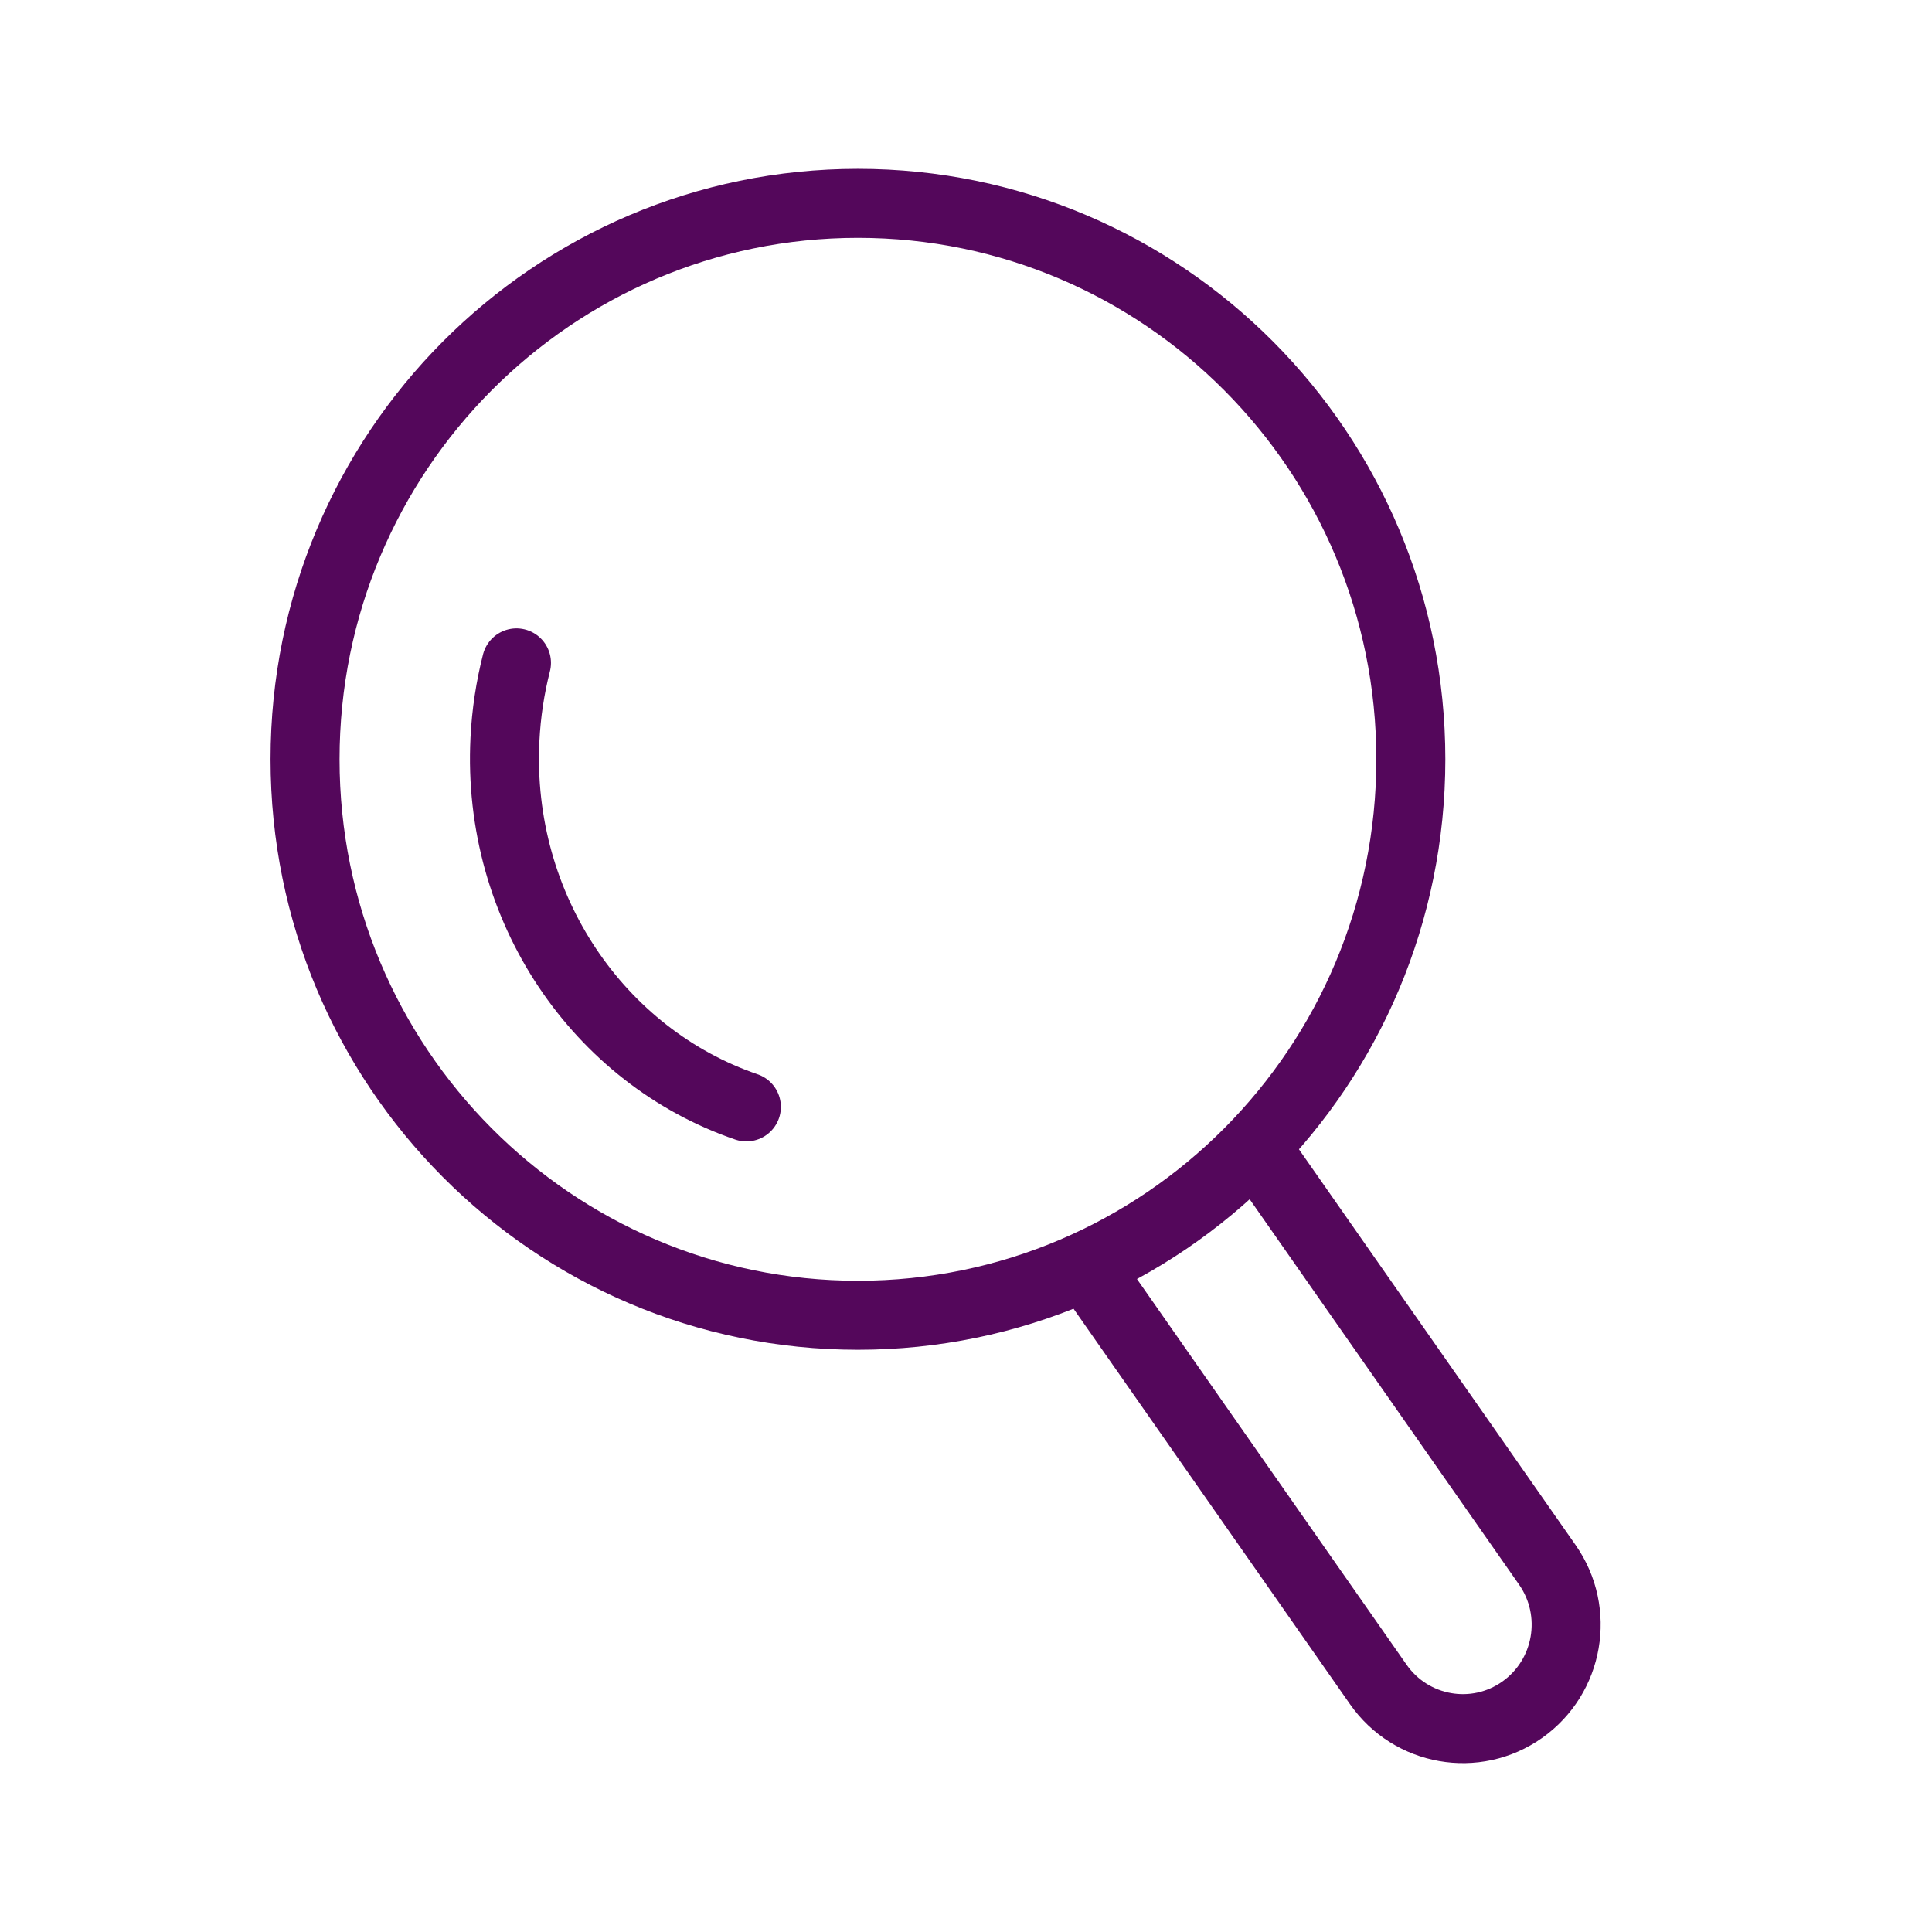
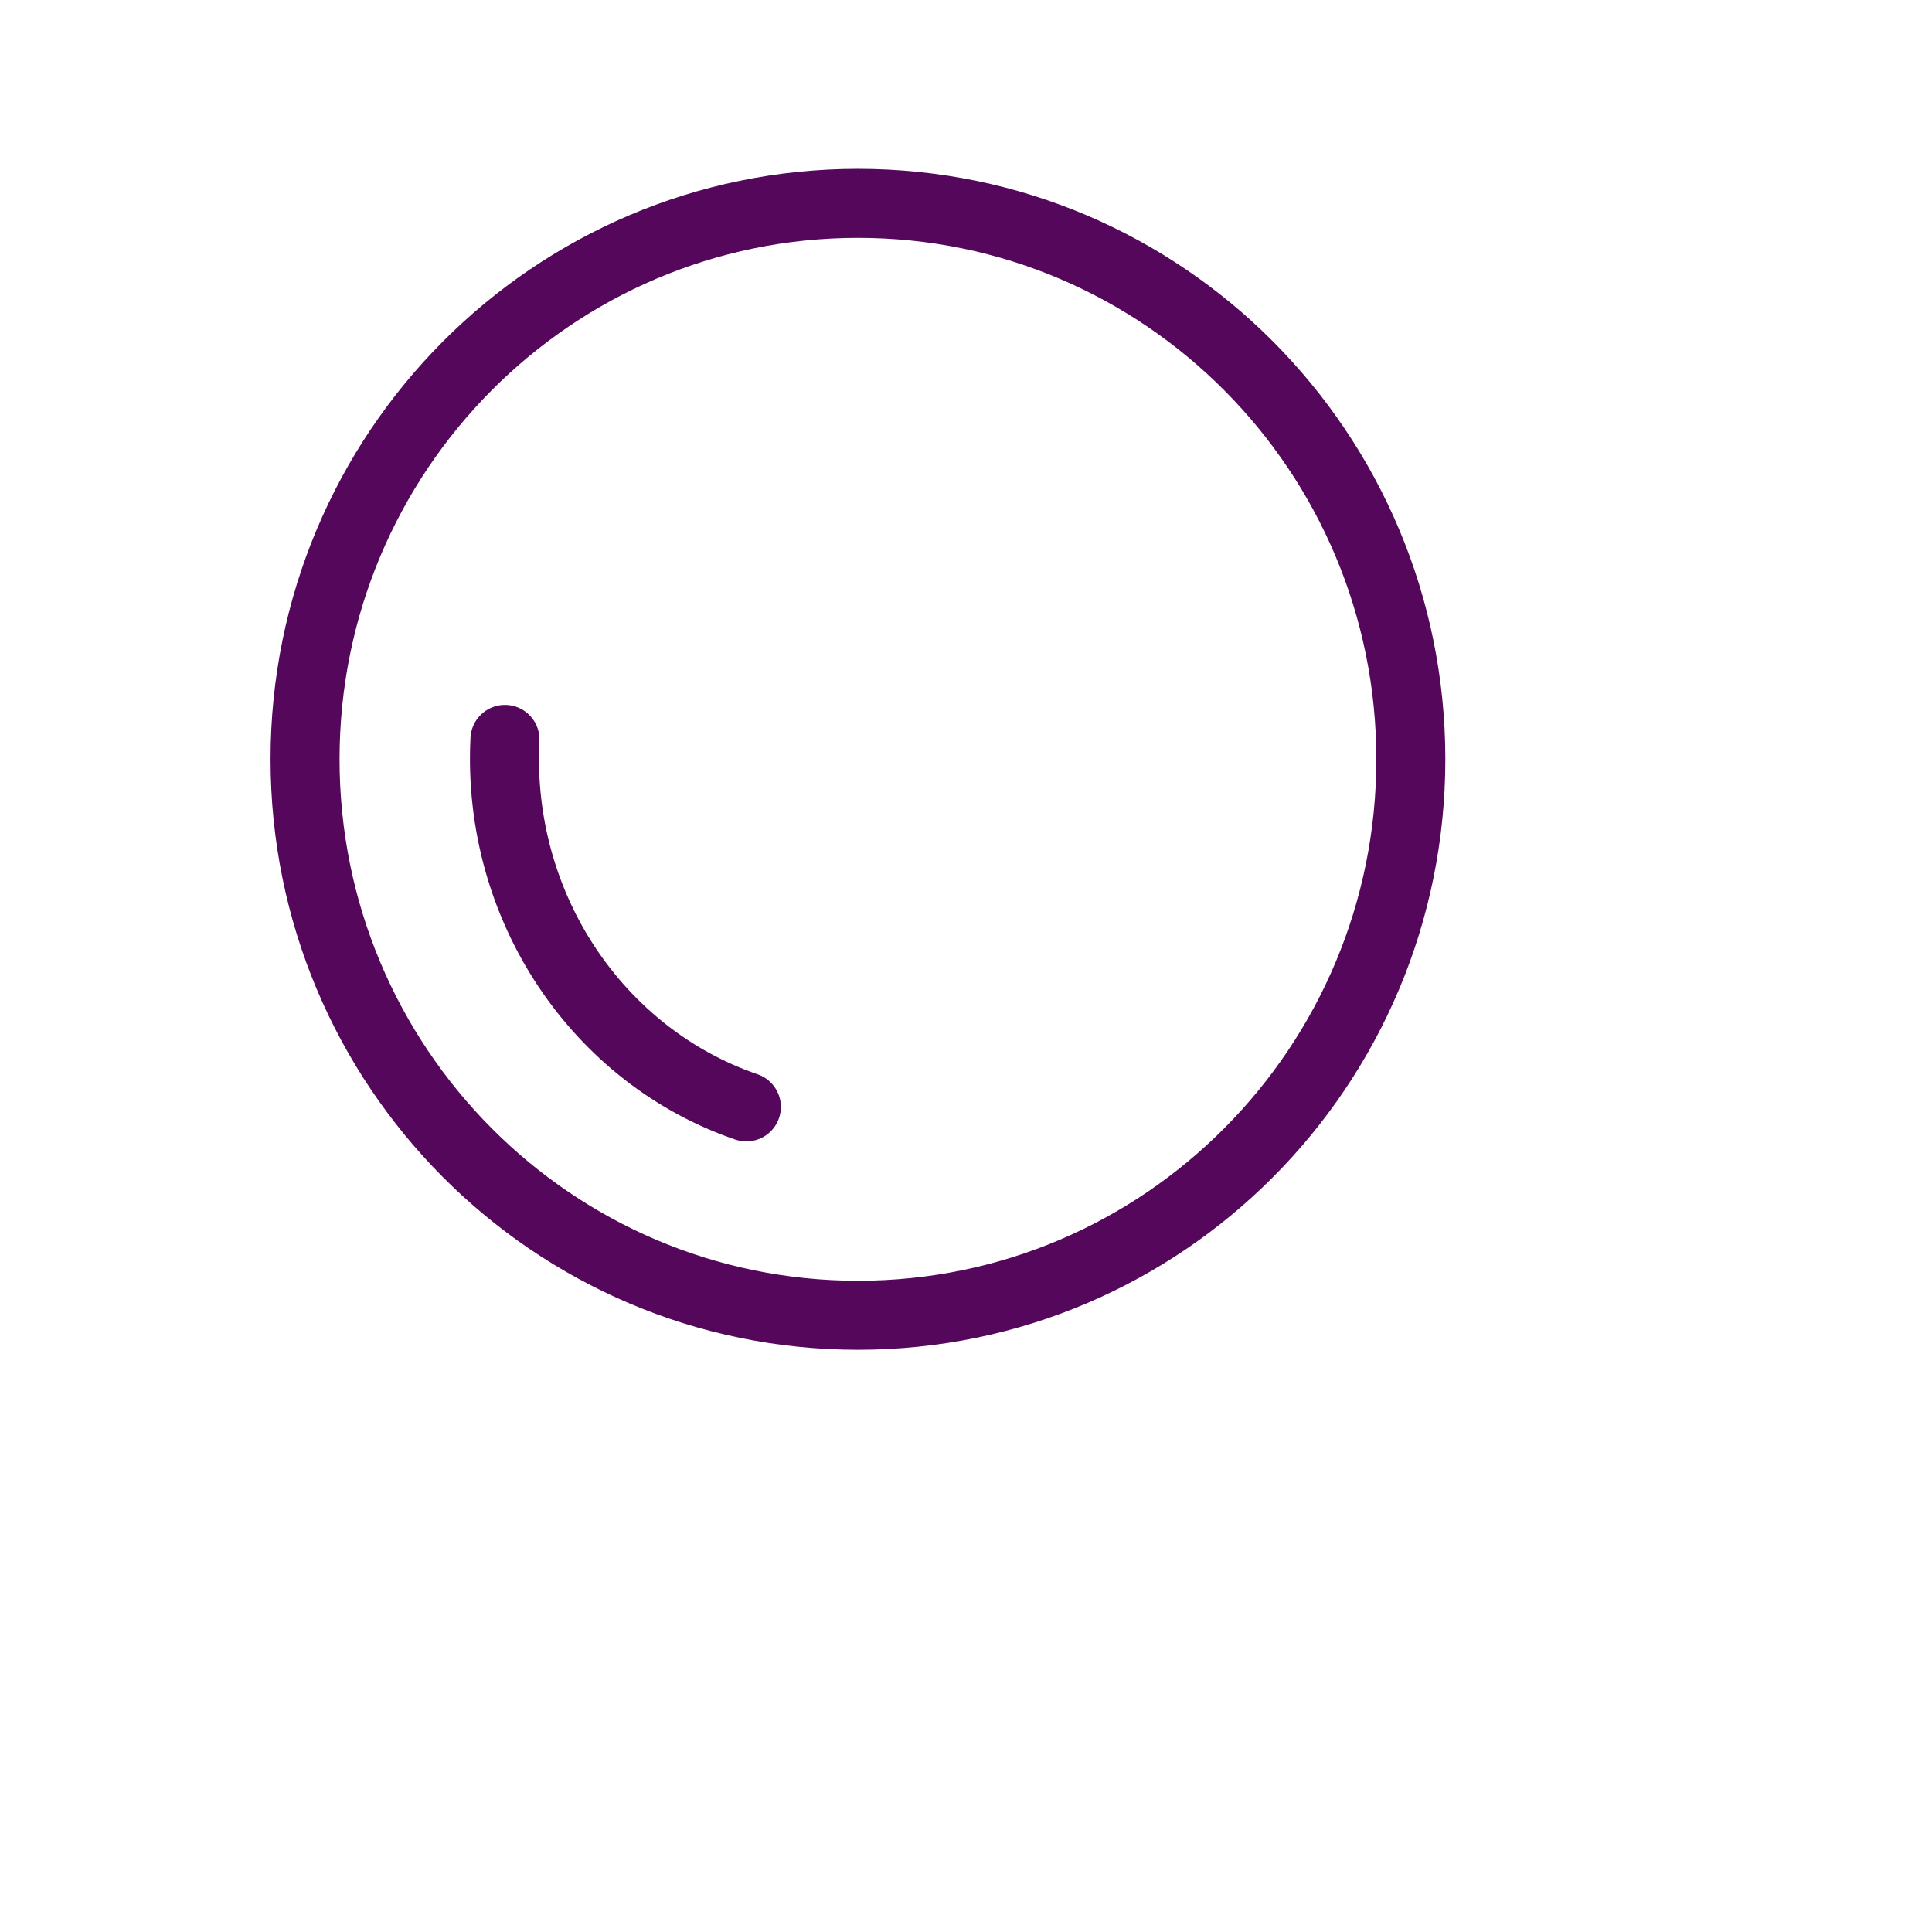
<svg xmlns="http://www.w3.org/2000/svg" width="24" height="24" viewBox="0 0 28 28" fill="none">
-   <path d="M10.817 16.042C8.683 15.312 7.196 13.167 7.318 10.716C7.337 10.334 7.394 9.963 7.485 9.607" stroke="#54075B" stroke-miterlimit="10" stroke-linecap="round" />
+   <path d="M10.817 16.042C8.683 15.312 7.196 13.167 7.318 10.716" stroke="#54075B" stroke-miterlimit="10" stroke-linecap="round" />
  <path d="M12.434 19.062C16.86 19.062 20.447 15.454 20.447 11.004C20.447 6.555 16.86 2.947 12.434 2.947C8.009 2.947 4.421 6.555 4.421 11.004C4.421 15.454 8.009 19.062 12.434 19.062Z" stroke="#54075B" stroke-miterlimit="10" stroke-linecap="round" />
-   <path d="M15.824 18.474L19.975 24.412C20.451 25.093 21.385 25.257 22.061 24.779C22.738 24.3 22.901 23.361 22.426 22.68L18.275 16.742" stroke="#54075B" stroke-miterlimit="10" stroke-linecap="round" />
</svg>